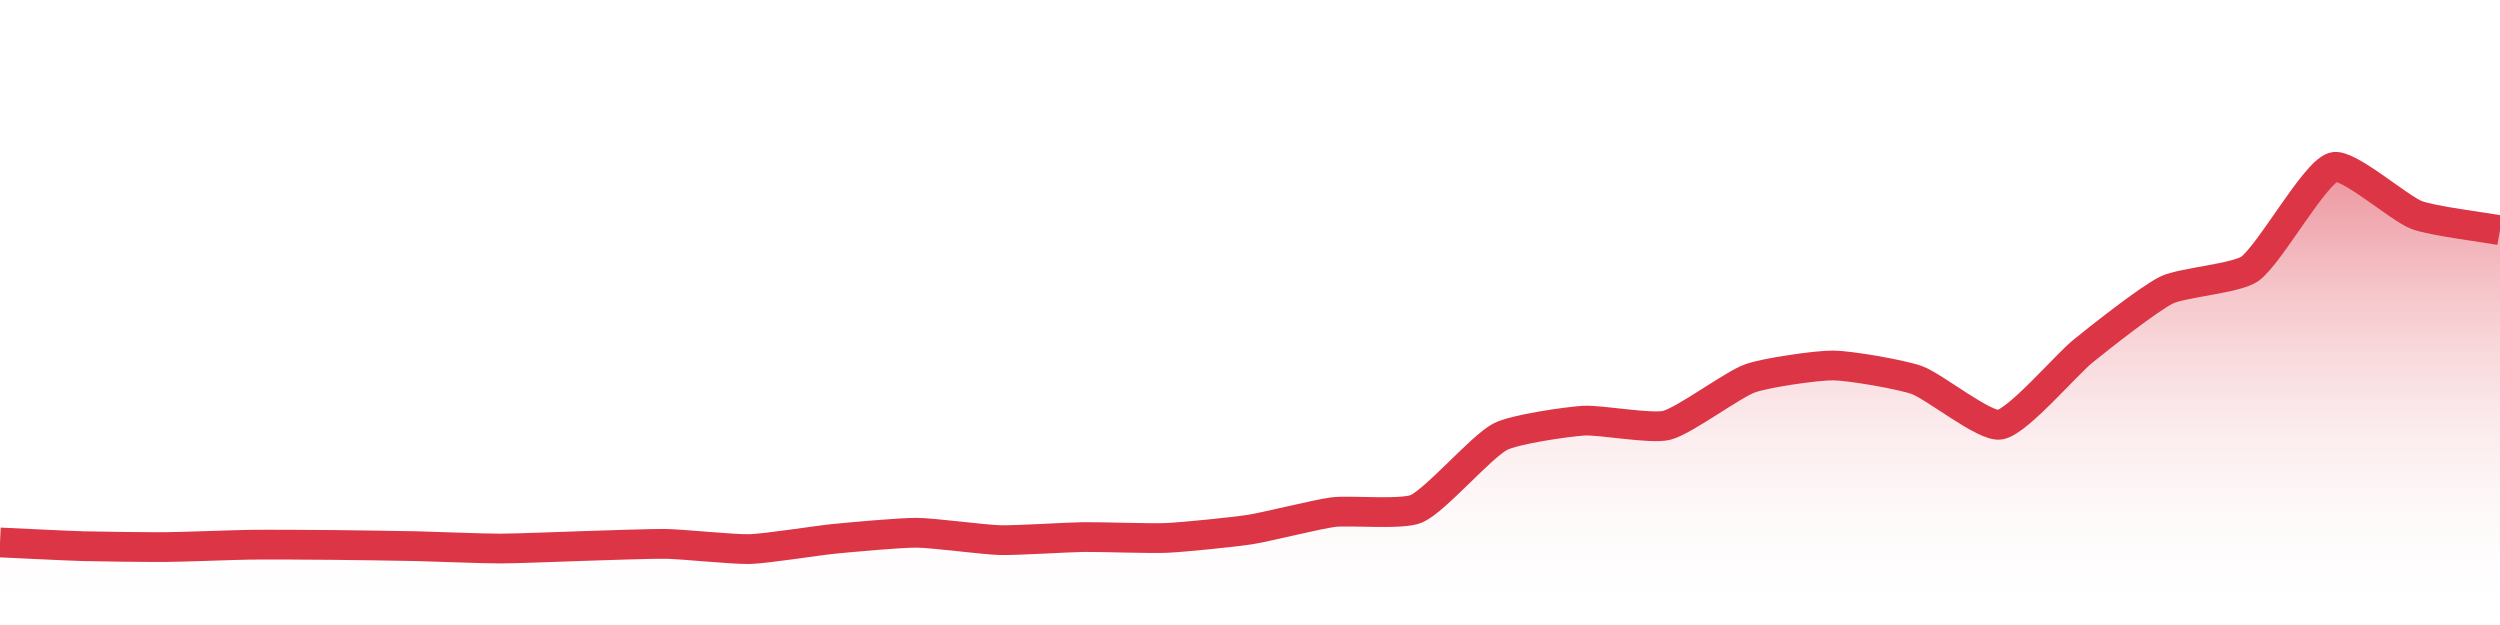
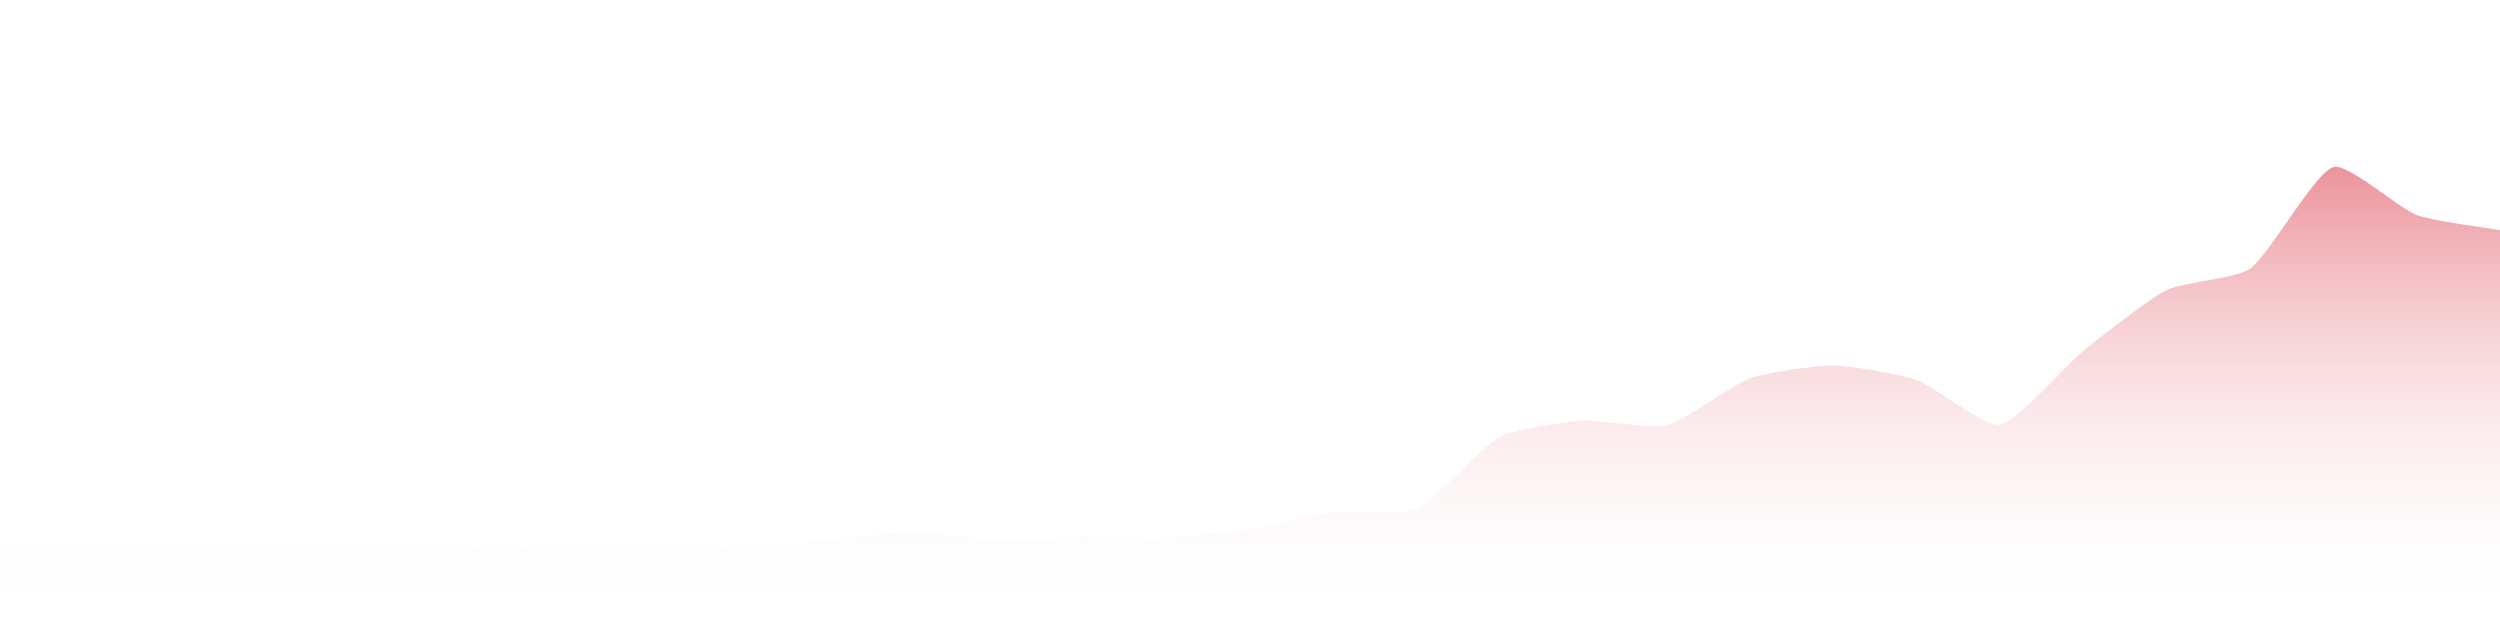
<svg xmlns="http://www.w3.org/2000/svg" width="168pt" height="42pt" viewBox="0 0 168 42" version="1.1">
  <defs>
    <linearGradient id="linear0" gradientUnits="userSpaceOnUse" x1="0" y1="42" x2="0" y2="0">
      <stop offset="0" style="stop-color:rgb(100%,100%,100%);stop-opacity:0;" />
      <stop offset="1" style="stop-color:rgb(86.275%,20.784%,27.059%);stop-opacity:1;" />
    </linearGradient>
  </defs>
  <g id="surface12396">
    <path style=" stroke:none;fill-rule:nonzero;fill:url(#linear0);" d="M 0 36.453 C 1.121 36.504 4.48 36.672 5.602 36.703 C 6.719 36.734 10.082 36.773 11.199 36.762 C 12.32 36.754 15.68 36.621 16.801 36.605 C 17.918 36.59 21.281 36.609 22.398 36.621 C 23.52 36.629 26.879 36.68 28 36.703 C 29.121 36.727 32.48 36.867 33.602 36.863 C 34.719 36.863 38.078 36.723 39.199 36.691 C 40.32 36.66 43.68 36.531 44.801 36.551 C 45.922 36.57 49.281 36.93 50.398 36.898 C 51.523 36.863 54.879 36.328 56 36.215 C 57.117 36.105 60.48 35.793 61.602 35.801 C 62.719 35.809 66.078 36.266 67.199 36.297 C 68.316 36.324 71.68 36.105 72.801 36.09 C 73.918 36.074 77.281 36.199 78.398 36.148 C 79.523 36.098 82.891 35.758 84 35.586 C 85.129 35.41 88.469 34.559 89.602 34.414 C 90.707 34.277 94.234 34.617 95.199 34.184 C 96.473 33.605 99.535 30.023 100.801 29.355 C 101.777 28.84 105.27 28.348 106.398 28.27 C 107.512 28.195 110.957 28.848 112 28.582 C 113.195 28.277 116.41 25.855 117.602 25.426 C 118.648 25.047 122.082 24.547 123.199 24.559 C 124.32 24.57 127.742 25.16 128.801 25.535 C 129.98 25.957 133.371 28.719 134.398 28.539 C 135.609 28.328 138.836 24.516 140 23.578 C 141.078 22.707 144.379 20.09 145.602 19.488 C 146.617 18.984 150.312 18.711 151.199 18.059 C 152.555 17.059 155.508 11.645 156.801 11.23 C 157.746 10.926 161.211 14 162.398 14.449 C 163.449 14.848 166.879 15.266 168 15.469 L 168 42 L 0 42 Z M 0 36.453 " />
-     <path style="fill:none;stroke-width:2;stroke-linecap:butt;stroke-linejoin:miter;stroke:rgb(86.275%,20.784%,27.059%);stroke-opacity:1;stroke-miterlimit:10;" d="M 0 36.453 C 1.121 36.504 4.48 36.672 5.602 36.703 C 6.719 36.734 10.082 36.773 11.199 36.762 C 12.32 36.754 15.68 36.621 16.801 36.605 C 17.918 36.59 21.281 36.609 22.398 36.621 C 23.52 36.629 26.879 36.68 28 36.703 C 29.121 36.727 32.48 36.867 33.602 36.863 C 34.719 36.863 38.078 36.723 39.199 36.691 C 40.32 36.66 43.68 36.531 44.801 36.551 C 45.922 36.57 49.281 36.93 50.398 36.898 C 51.523 36.863 54.879 36.328 56 36.215 C 57.117 36.105 60.48 35.793 61.602 35.801 C 62.719 35.809 66.078 36.266 67.199 36.297 C 68.316 36.324 71.68 36.105 72.801 36.09 C 73.918 36.074 77.281 36.199 78.398 36.148 C 79.523 36.098 82.891 35.758 84 35.586 C 85.129 35.41 88.469 34.559 89.602 34.414 C 90.707 34.277 94.234 34.617 95.199 34.184 C 96.473 33.605 99.535 30.023 100.801 29.355 C 101.777 28.84 105.27 28.348 106.398 28.27 C 107.512 28.195 110.957 28.848 112 28.582 C 113.195 28.277 116.41 25.855 117.602 25.426 C 118.648 25.047 122.082 24.547 123.199 24.559 C 124.32 24.57 127.742 25.16 128.801 25.535 C 129.98 25.957 133.371 28.719 134.398 28.539 C 135.609 28.328 138.836 24.516 140 23.578 C 141.078 22.707 144.379 20.09 145.602 19.488 C 146.617 18.984 150.312 18.711 151.199 18.059 C 152.555 17.059 155.508 11.645 156.801 11.23 C 157.746 10.926 161.211 14 162.398 14.449 C 163.449 14.848 166.879 15.266 168 15.469 " />
  </g>
</svg>